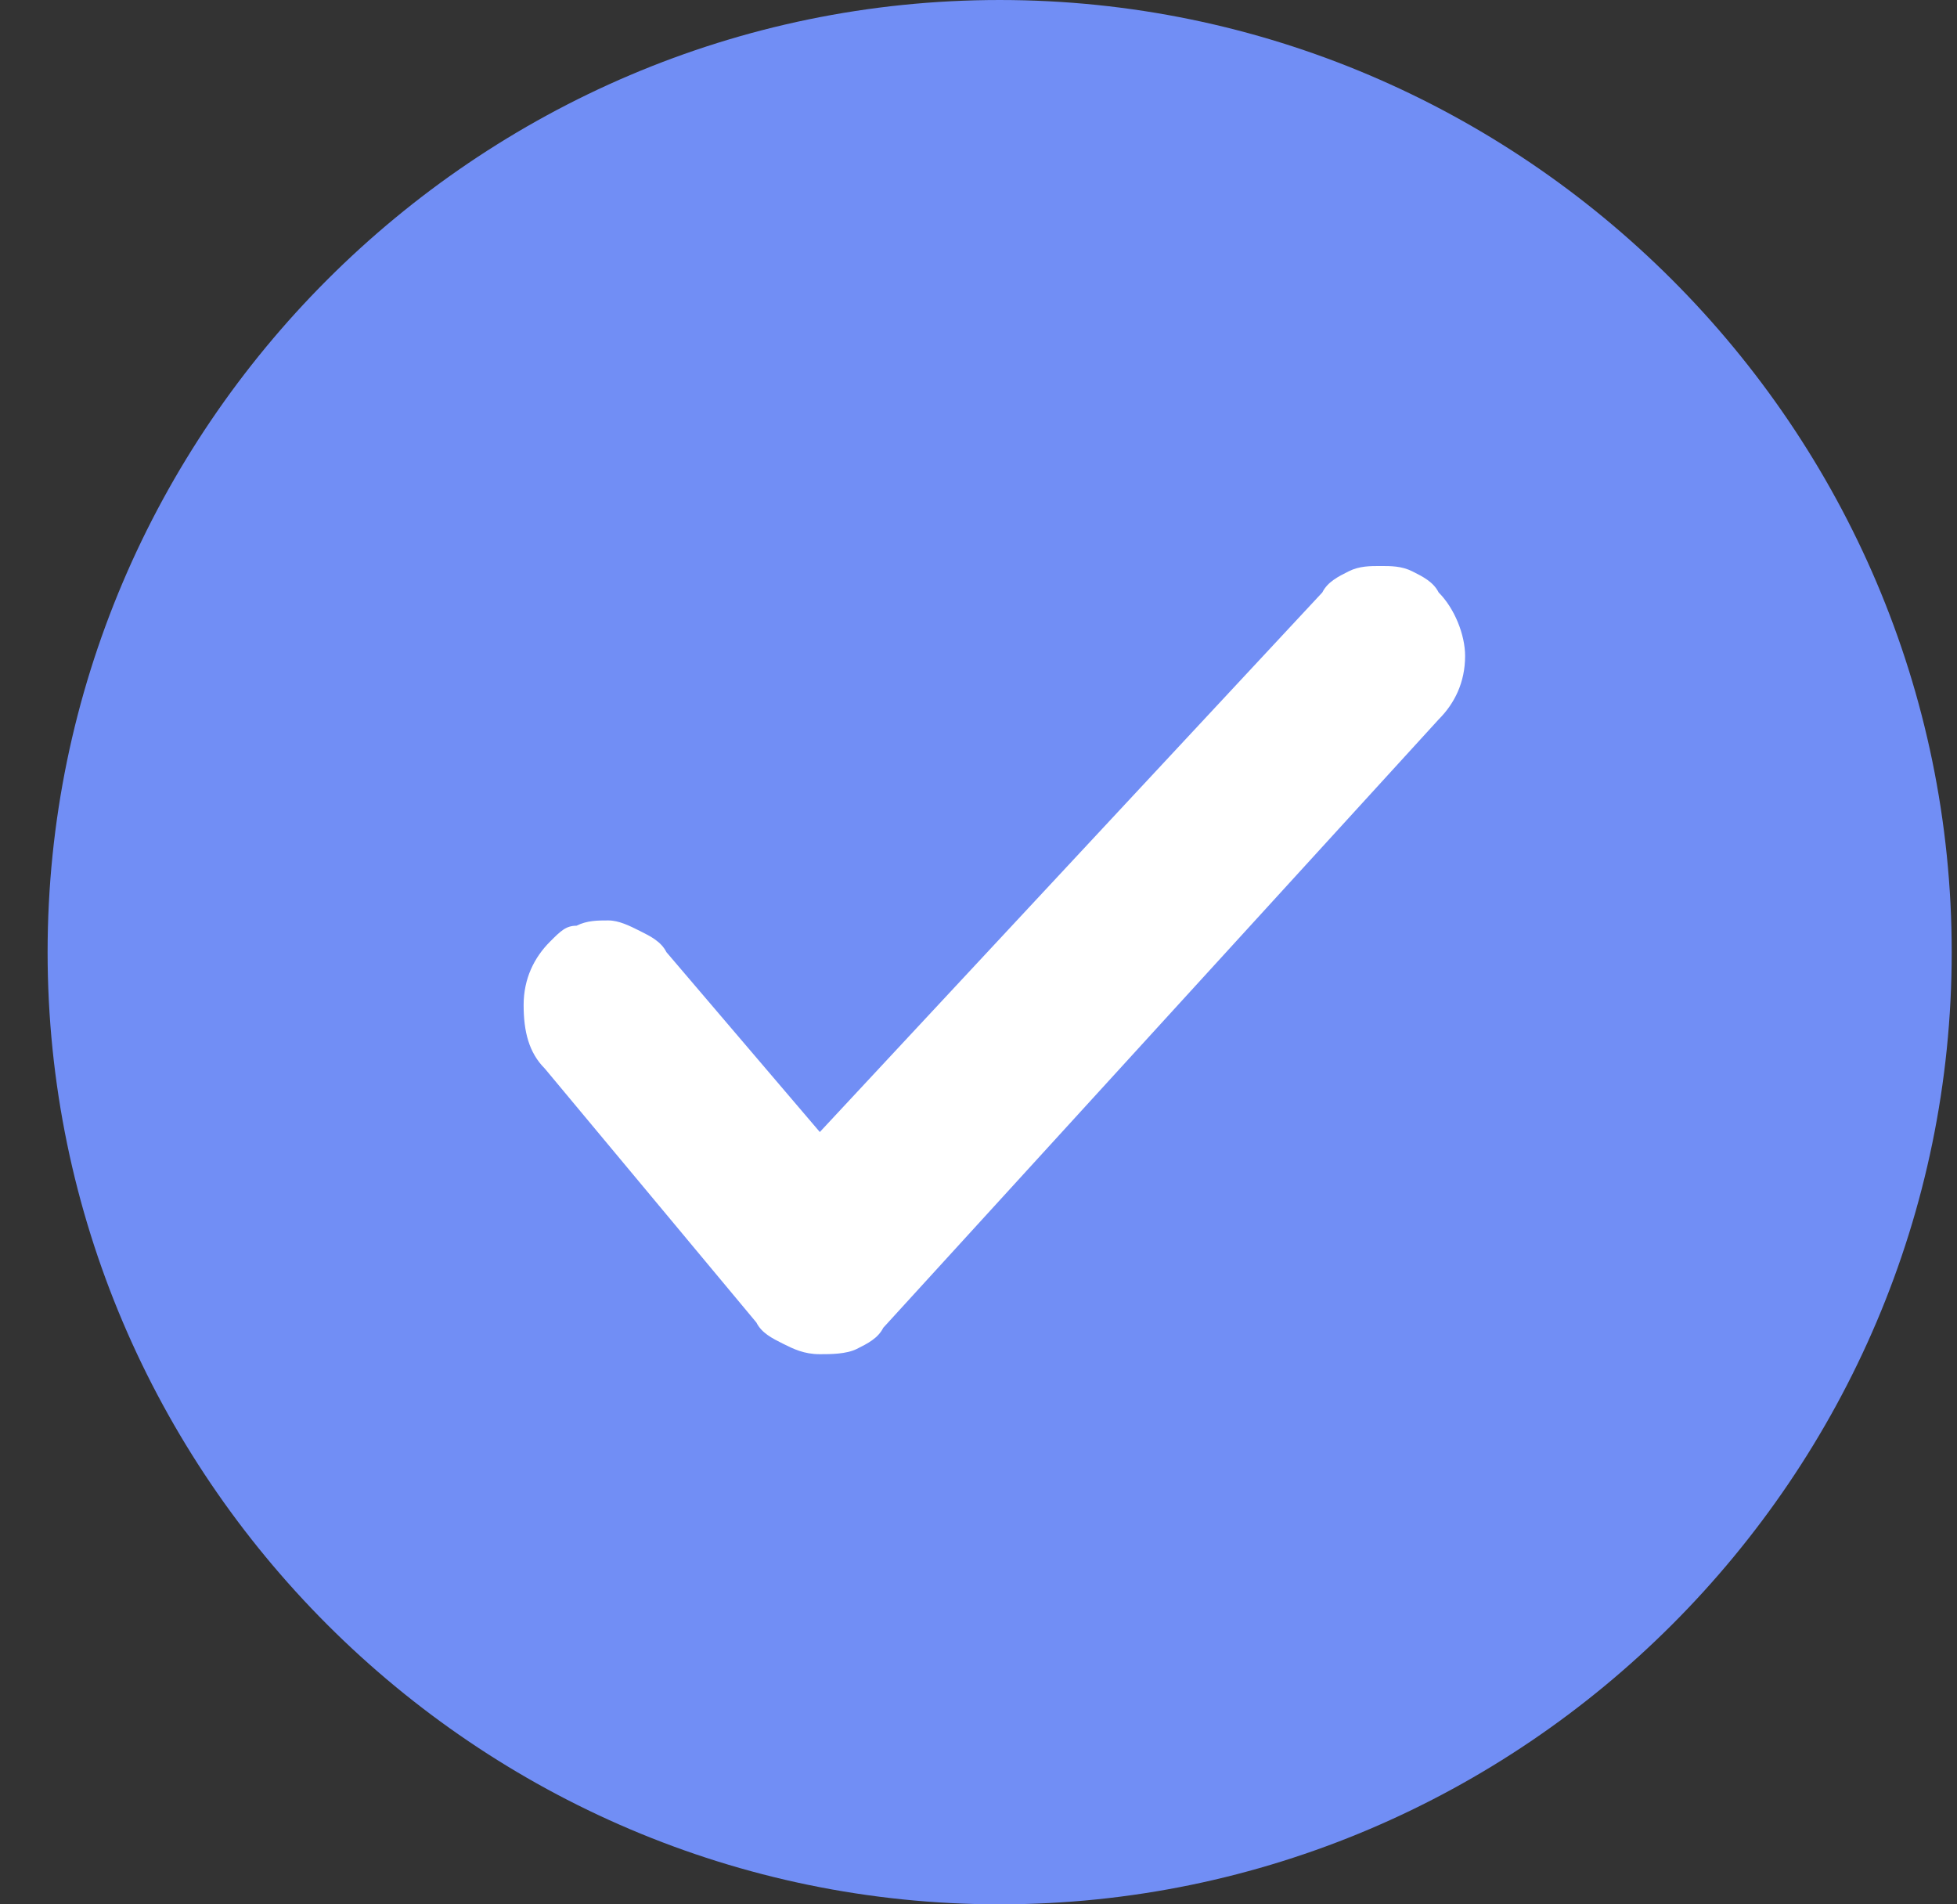
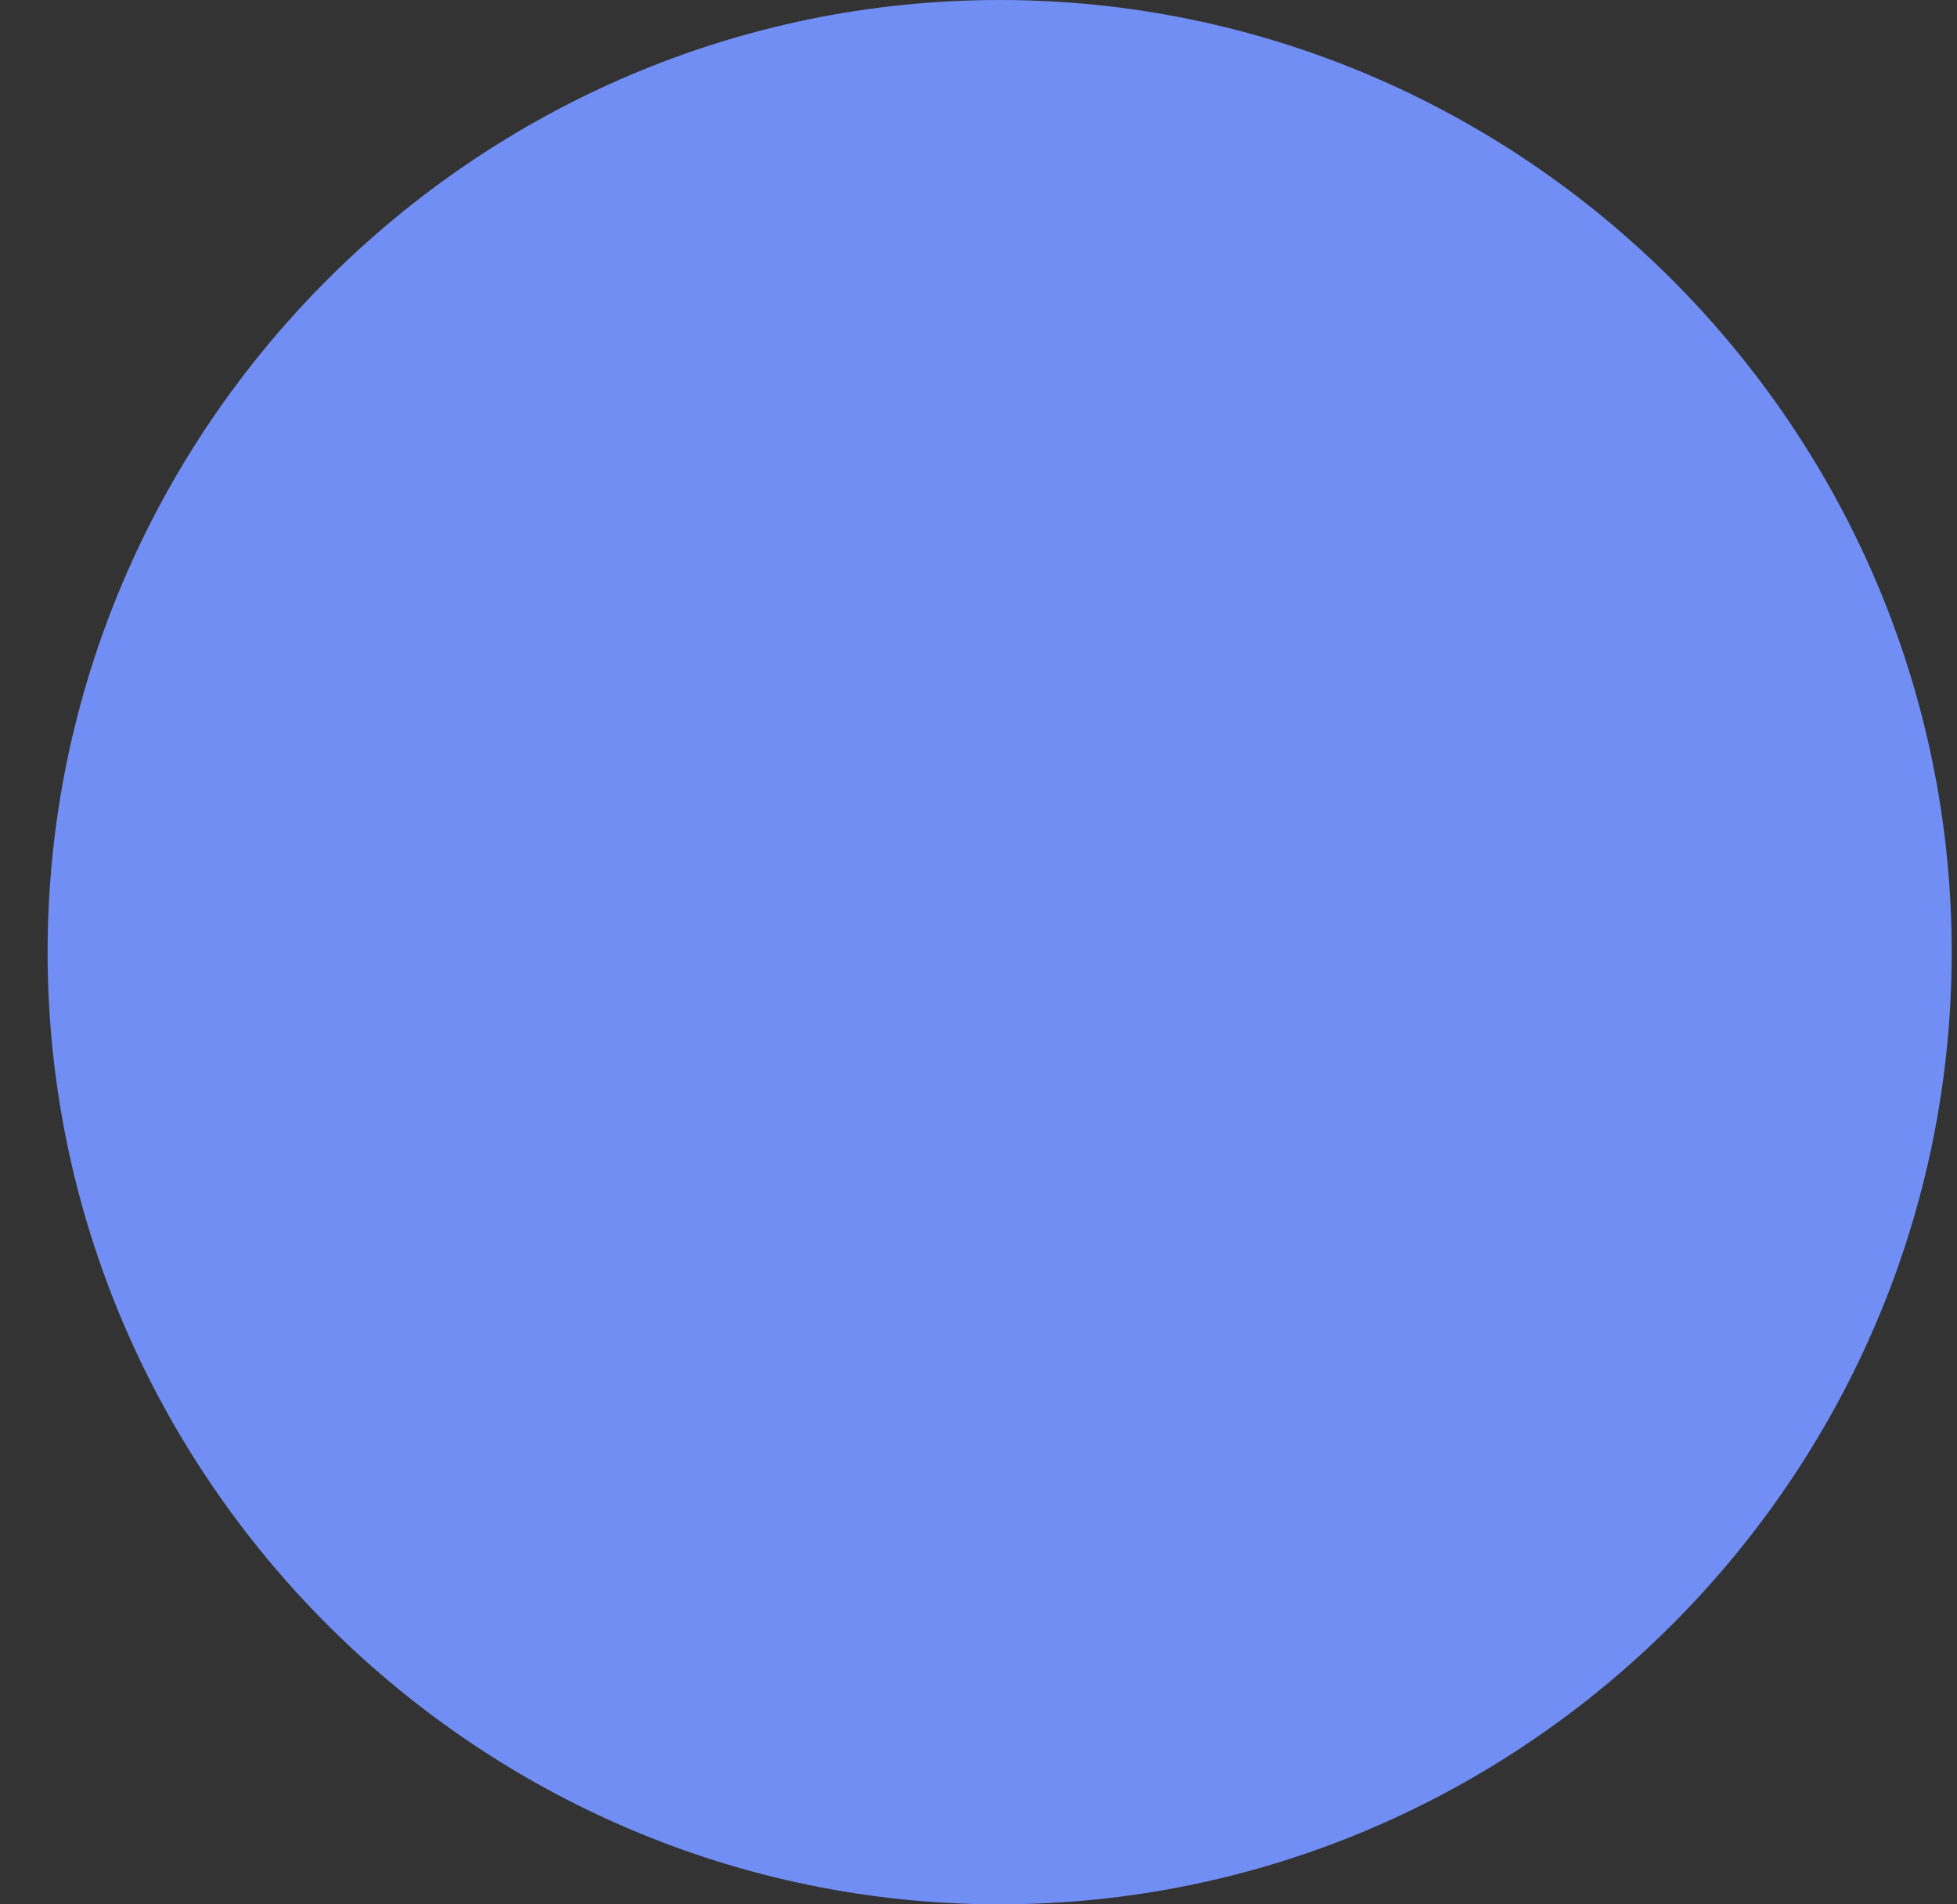
<svg xmlns="http://www.w3.org/2000/svg" version="1.1" id="Layer_1" x="0px" y="0px" viewBox="0 0 37 36" style="enable-background:new 0 0 37 36;" xml:space="preserve">
  <rect x="0" y="0" width="37" height="36" fill="#333333" stroke="none" />
  <style type="text/css">
	.st0{fill:#718EF5;}
	.st1{fill:#FFFFFF;}
</style>
  <path class="st0" d="M18.9,36c9.9,0,18-8.1,18-18s-8.1-18-18-18s-18,8.1-18,18S9,36,18.9,36z" />
-   <path class="st1" d="M15.5,25.6L15.5,25.6c-0.3,0-0.5-0.1-0.7-0.2s-0.4-0.2-0.5-0.4l-4-4.8C10,19.9,9.9,19.5,9.9,19s0.2-0.9,0.5-1.2  l0,0c0.2-0.2,0.3-0.3,0.5-0.3c0.2-0.1,0.4-0.1,0.6-0.1c0.2,0,0.4,0.1,0.6,0.2c0.2,0.1,0.4,0.2,0.5,0.4l2.9,3.4L25,11.2  c0.1-0.2,0.3-0.3,0.5-0.4c0.2-0.1,0.4-0.1,0.6-0.1s0.4,0,0.6,0.1s0.4,0.2,0.5,0.4c0.3,0.3,0.5,0.8,0.5,1.2c0,0.5-0.2,0.9-0.5,1.2  l0,0L16.7,25.1c-0.1,0.2-0.3,0.3-0.5,0.4S15.7,25.6,15.5,25.6z" />
</svg>